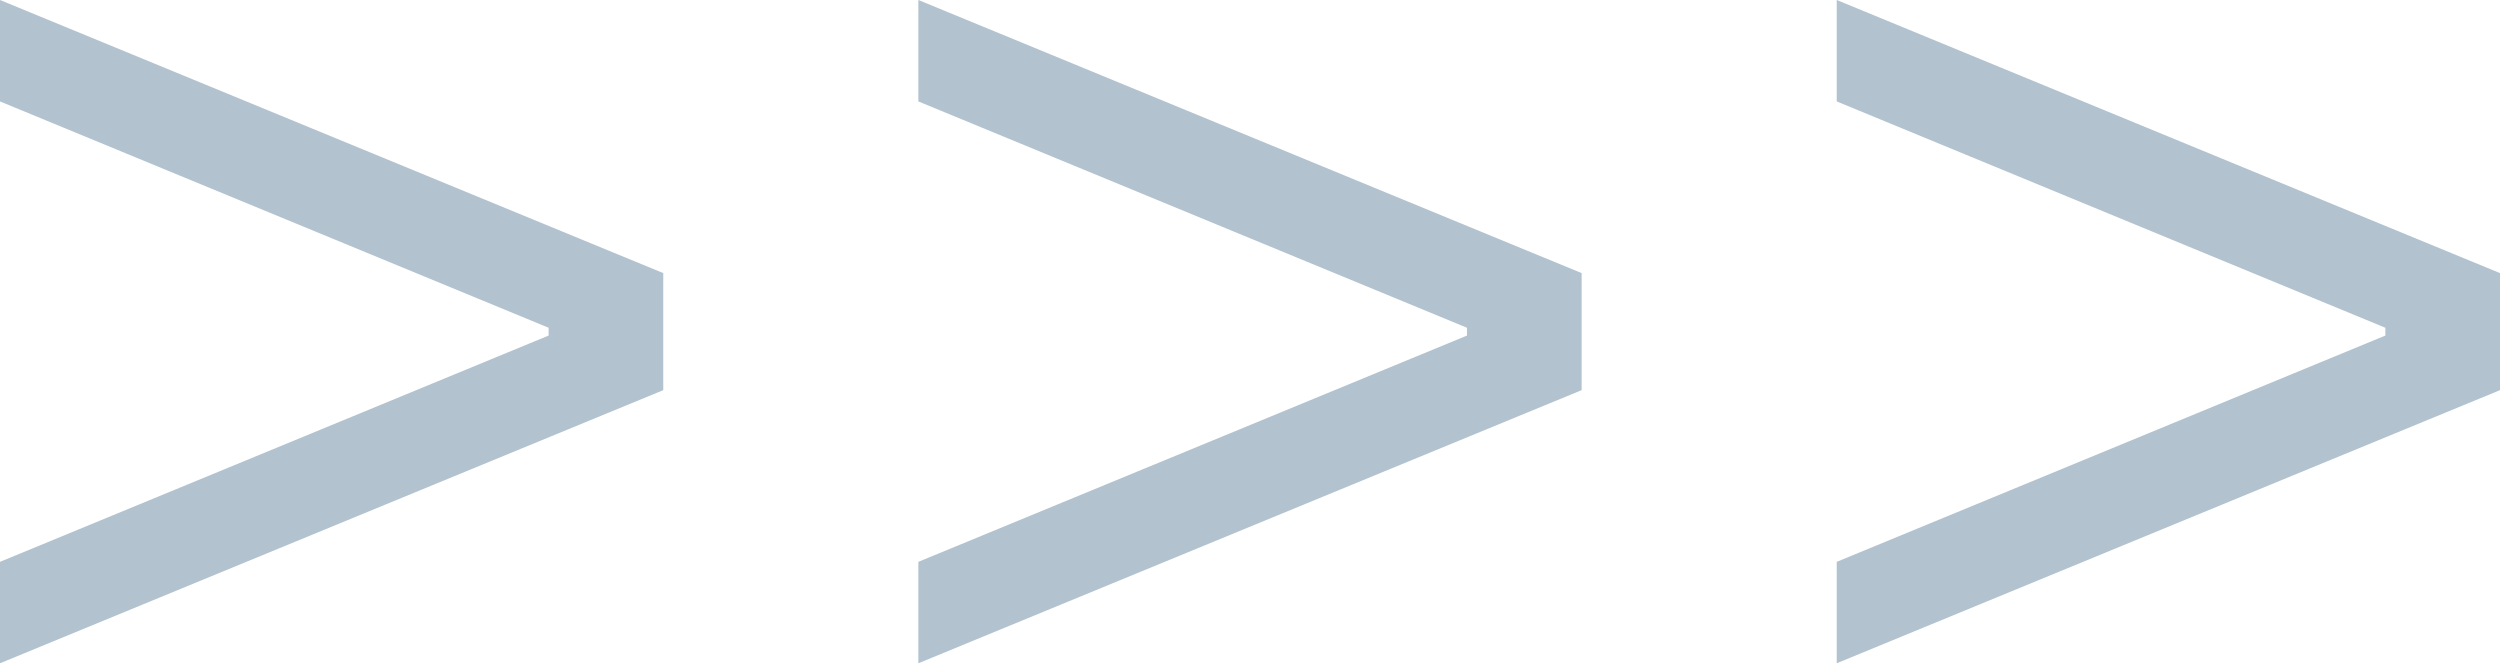
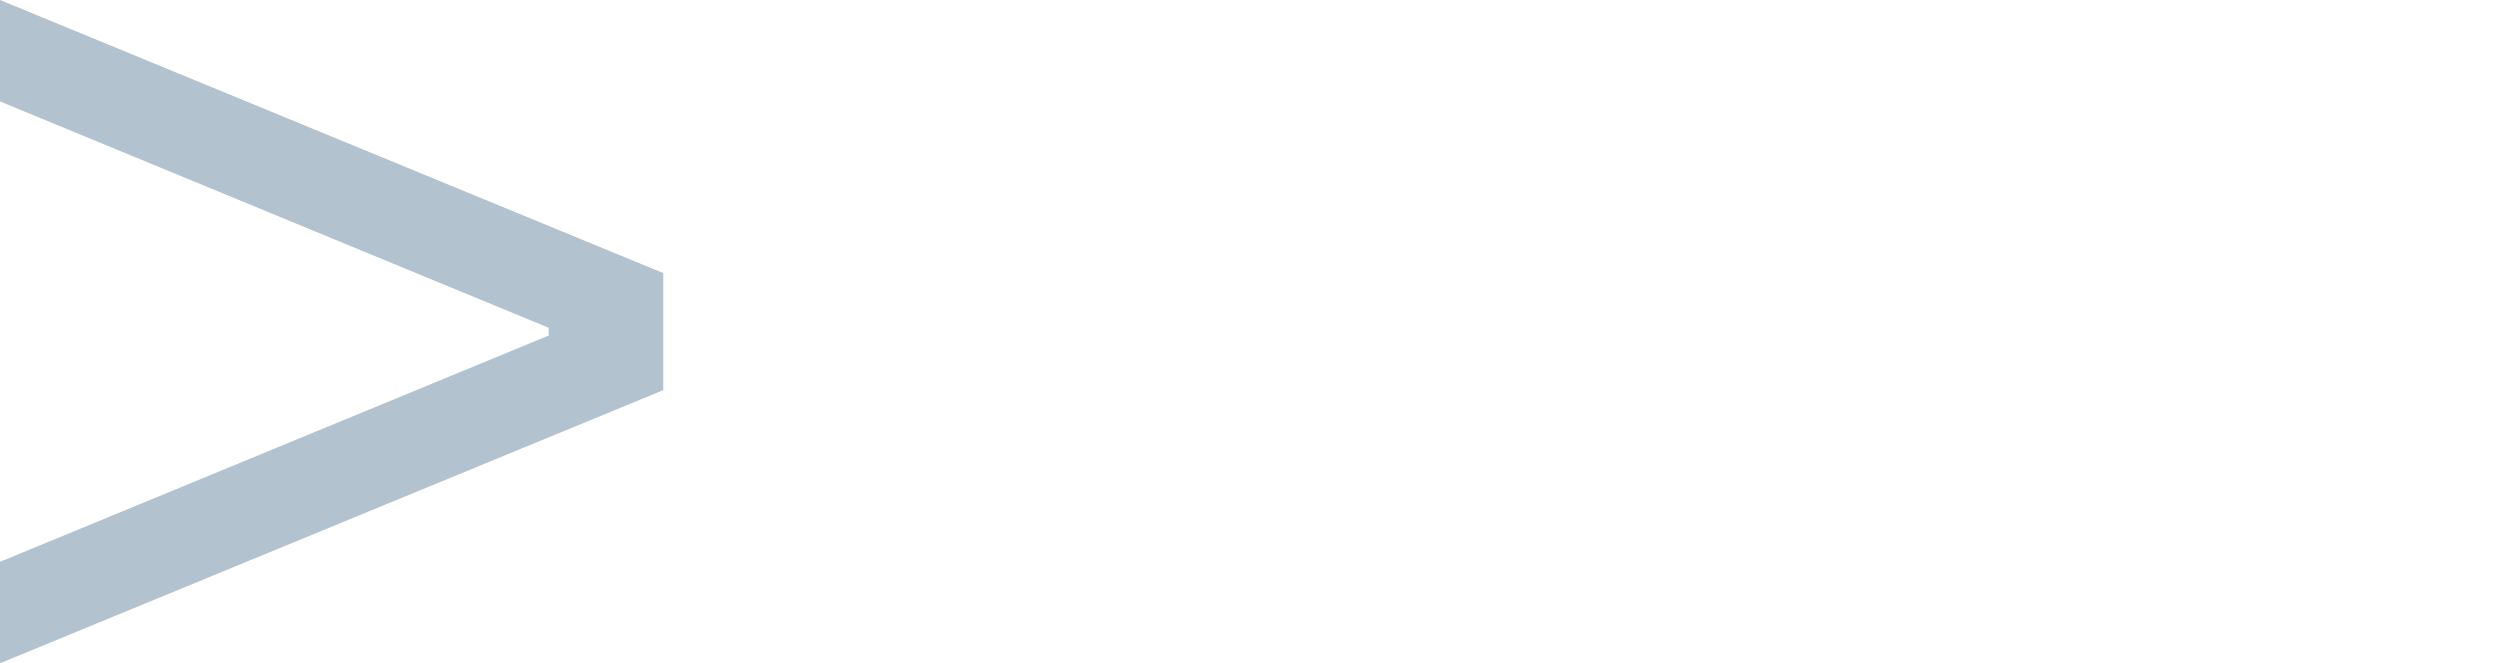
<svg xmlns="http://www.w3.org/2000/svg" width="49" height="13" viewBox="0 0 49 13" fill="none">
  <path d="M10.753 6.577V6.424L0 1.988V0L13 5.353V7.647L0 13V11.012L10.753 6.577Z" fill="#B2C2CF" />
-   <path d="M28.753 6.577V6.424L18 1.988V0L31 5.353V7.647L18 13V11.012L28.753 6.577Z" fill="#B2C2CF" />
-   <path d="M46.753 6.577V6.424L36 1.988V0L49 5.353V7.647L36 13V11.012L46.753 6.577Z" fill="#B2C2CF" />
</svg>